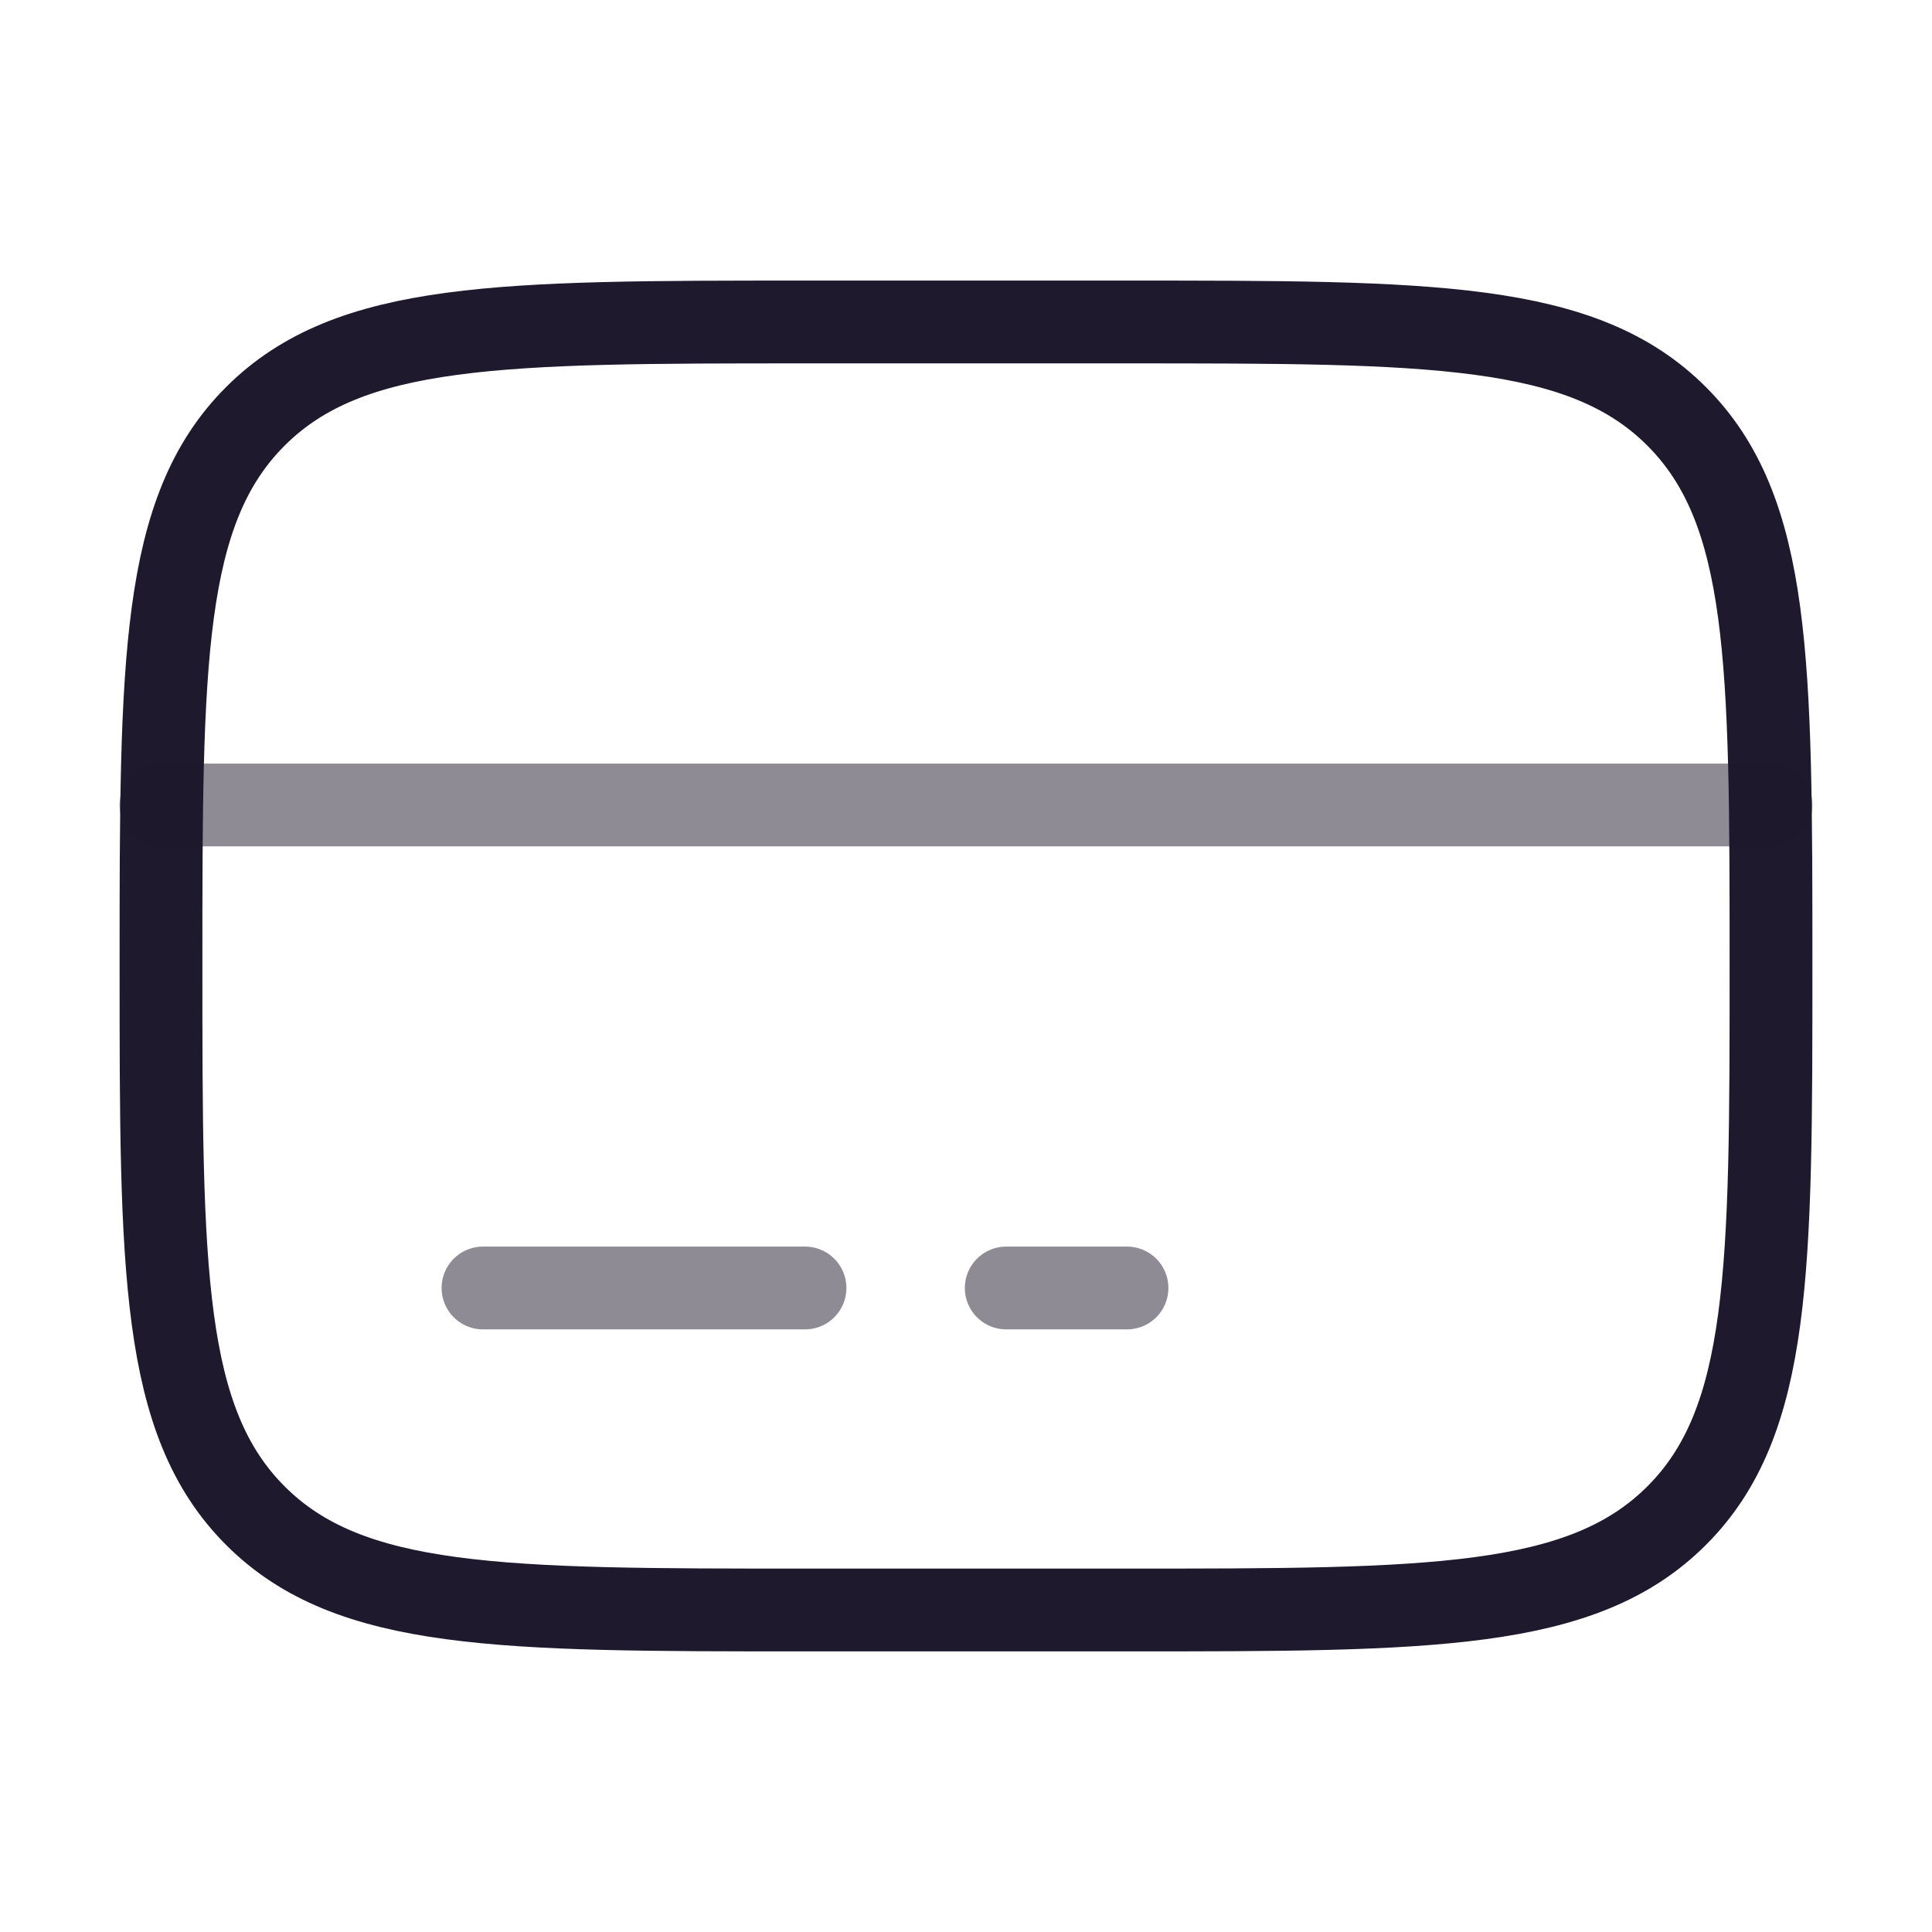
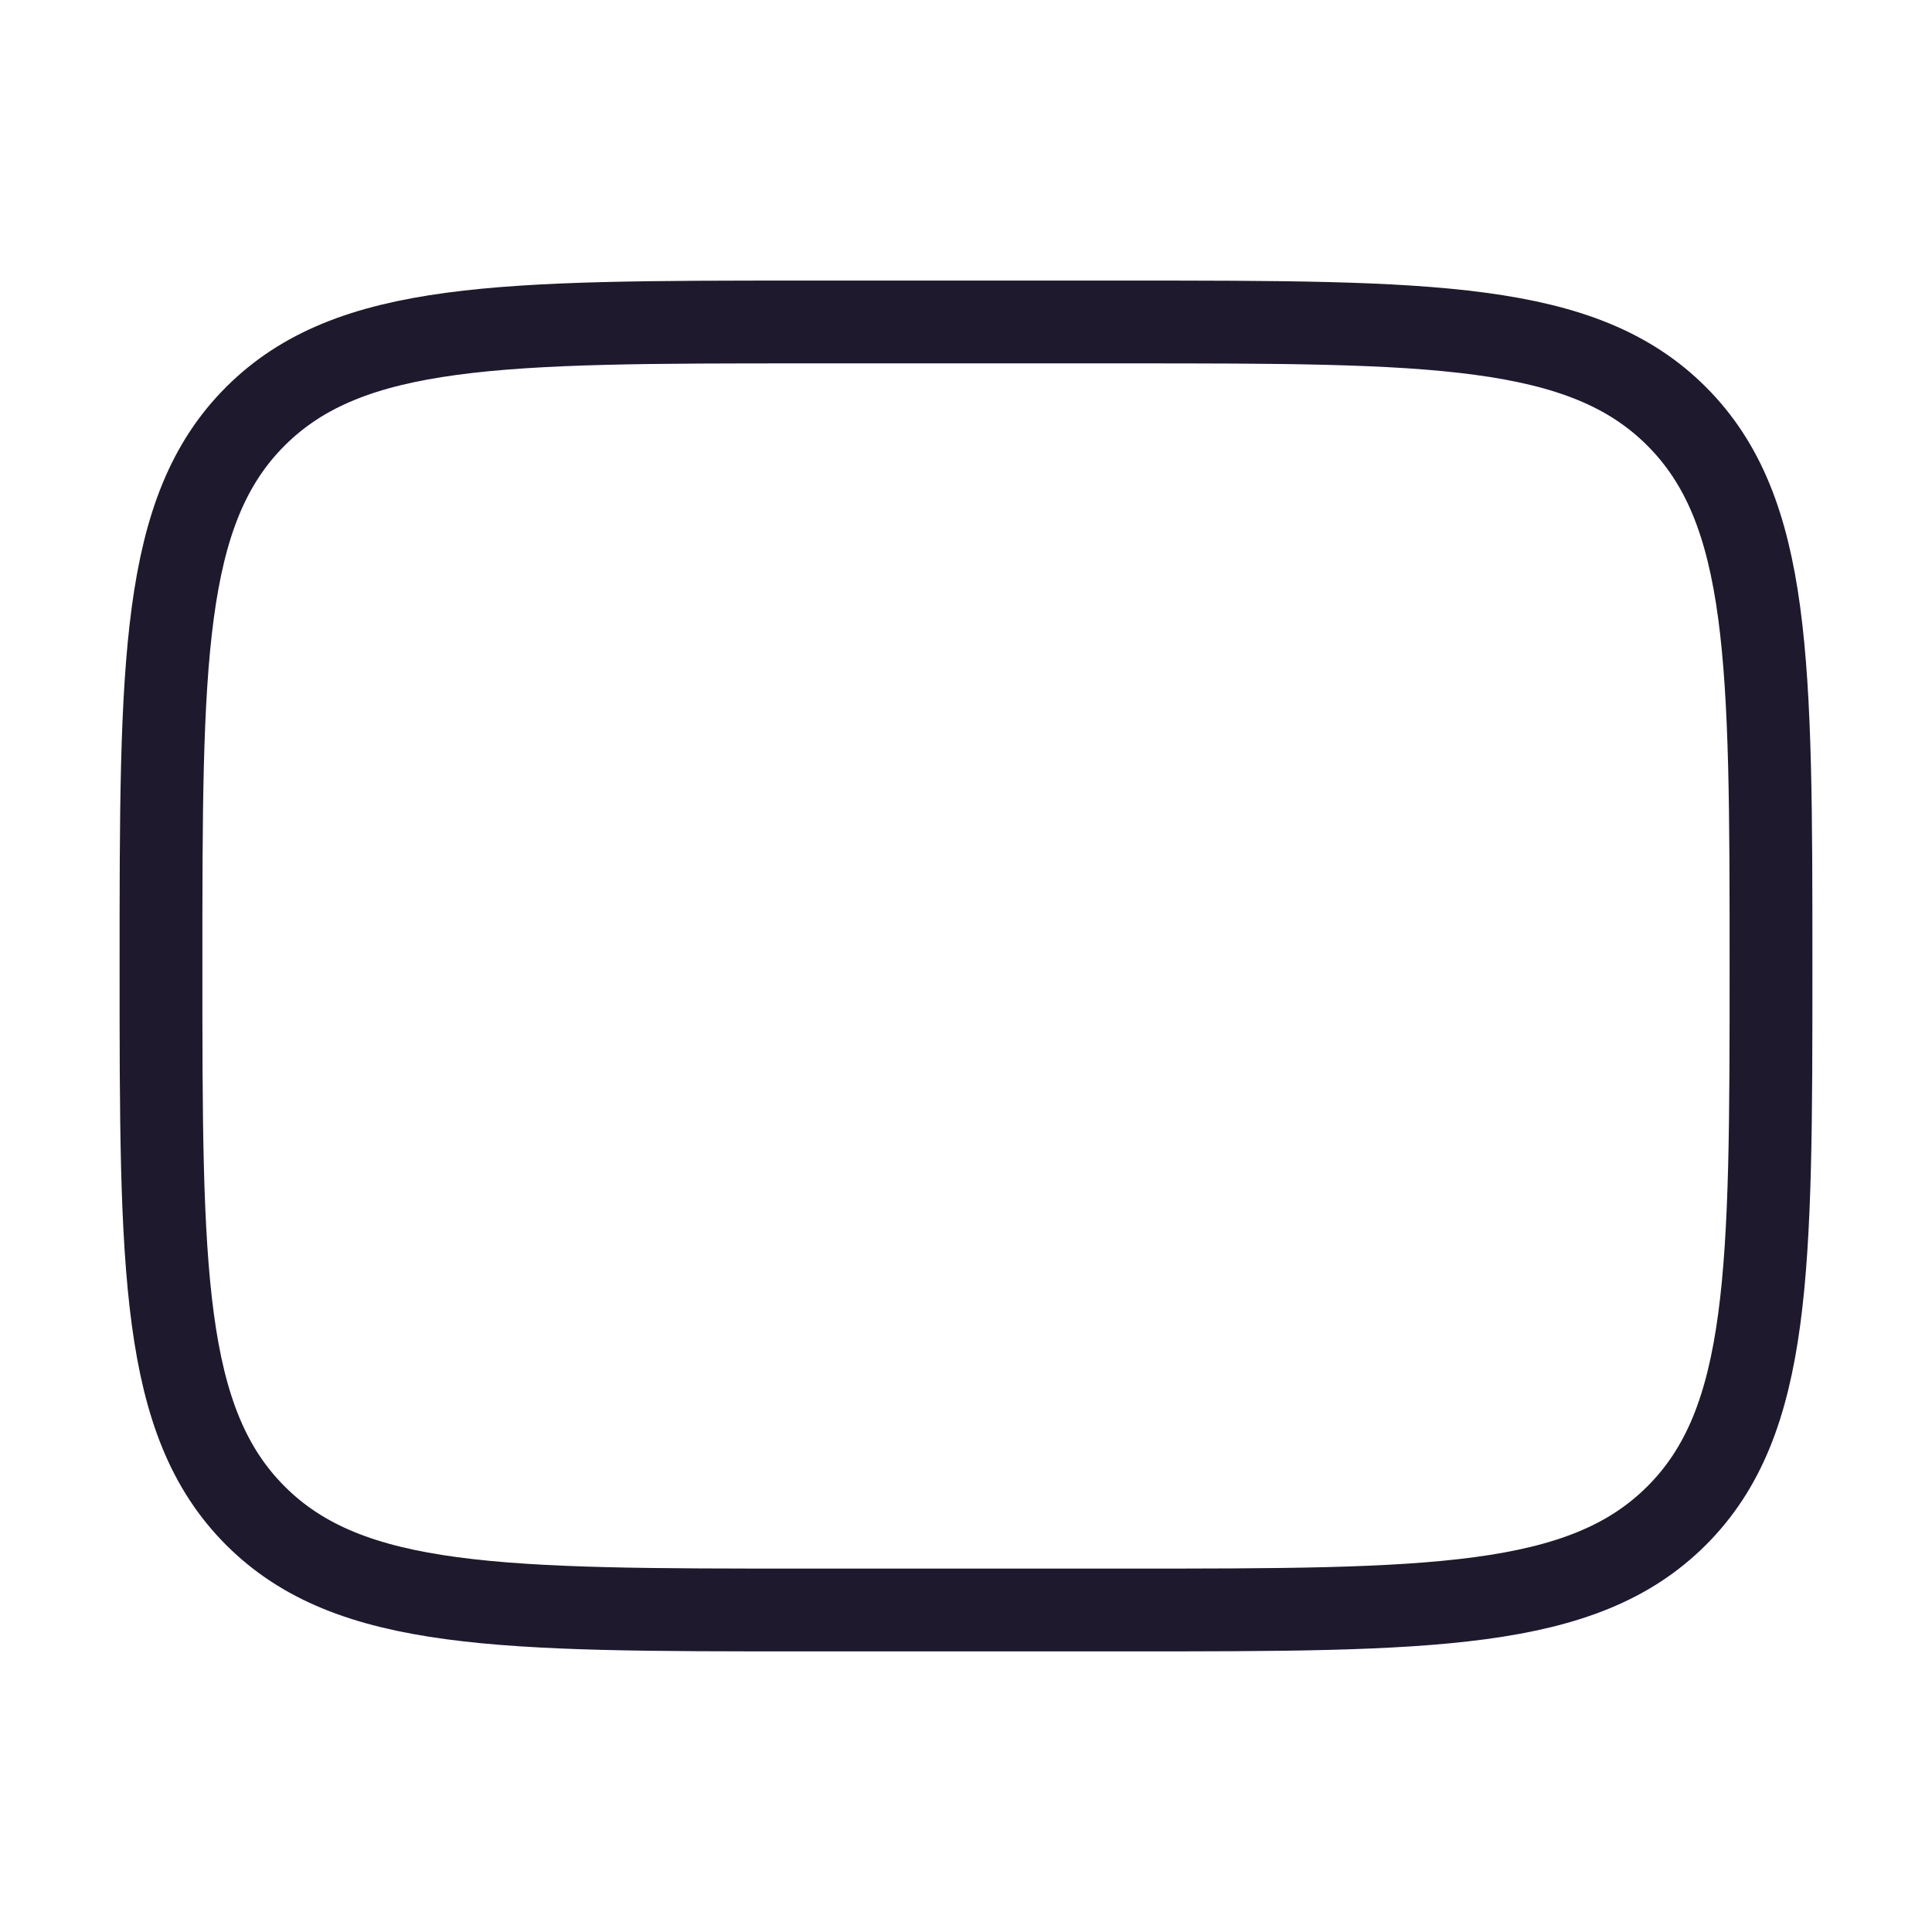
<svg xmlns="http://www.w3.org/2000/svg" fill="none" viewBox="0 0 70 70" height="70" width="70">
  <path stroke-width="3" stroke="#1E192D" d="M5.833 35C5.833 24.001 5.833 18.5 9.252 15.085C12.67 11.669 18.168 11.666 29.167 11.666H40.833C51.832 11.666 57.333 11.666 60.748 15.085C64.164 18.503 64.167 24.001 64.167 35C64.167 45.999 64.167 51.499 60.748 54.915C57.33 58.33 51.832 58.333 40.833 58.333H29.167C18.168 58.333 12.667 58.333 9.252 54.915C5.836 51.496 5.833 45.999 5.833 35Z" />
-   <path stroke-linecap="round" stroke-width="3" stroke="#1E192D" d="M29.167 46.666H17.5M40.833 46.666H36.458M5.833 29.166H64.167" opacity="0.5" />
</svg>